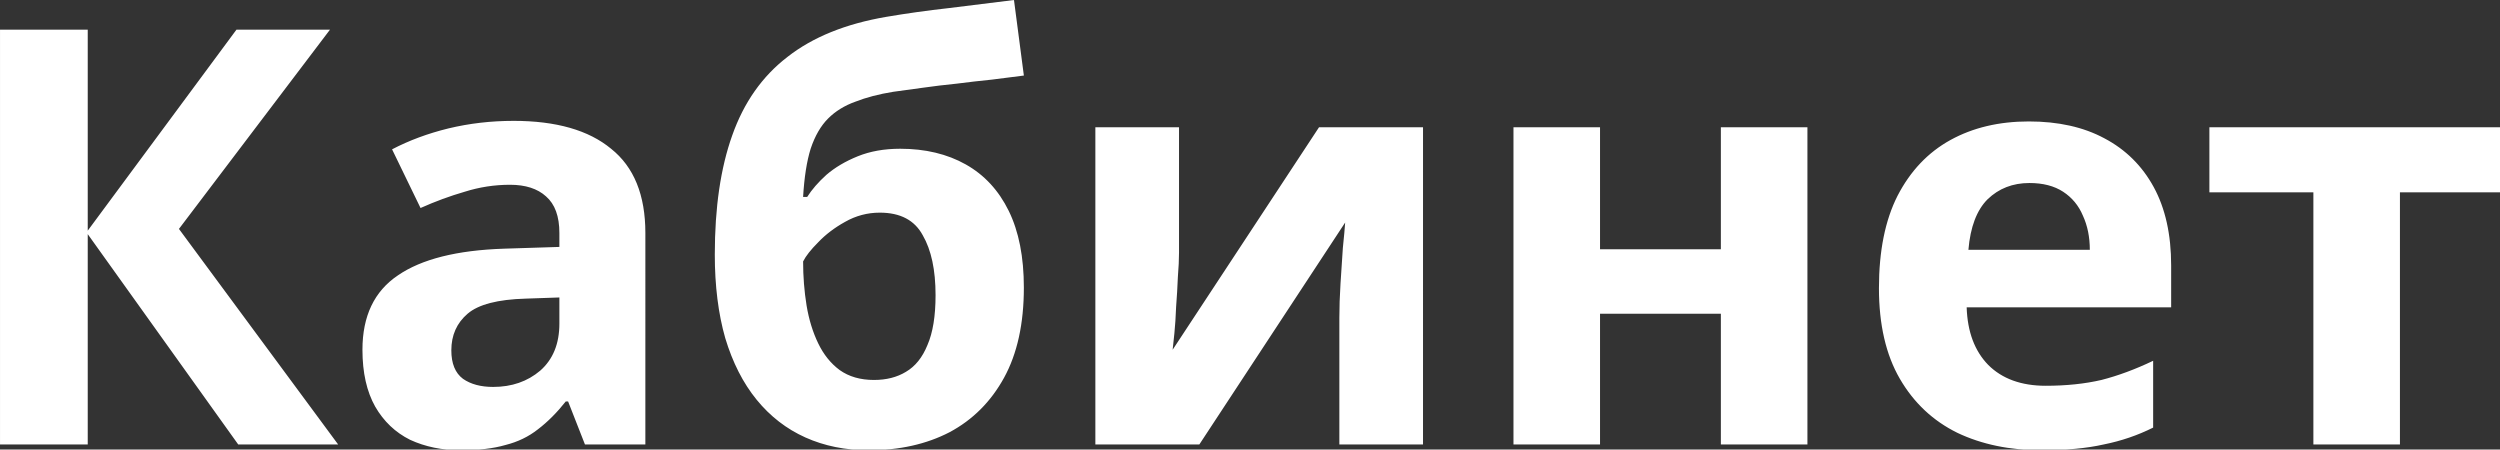
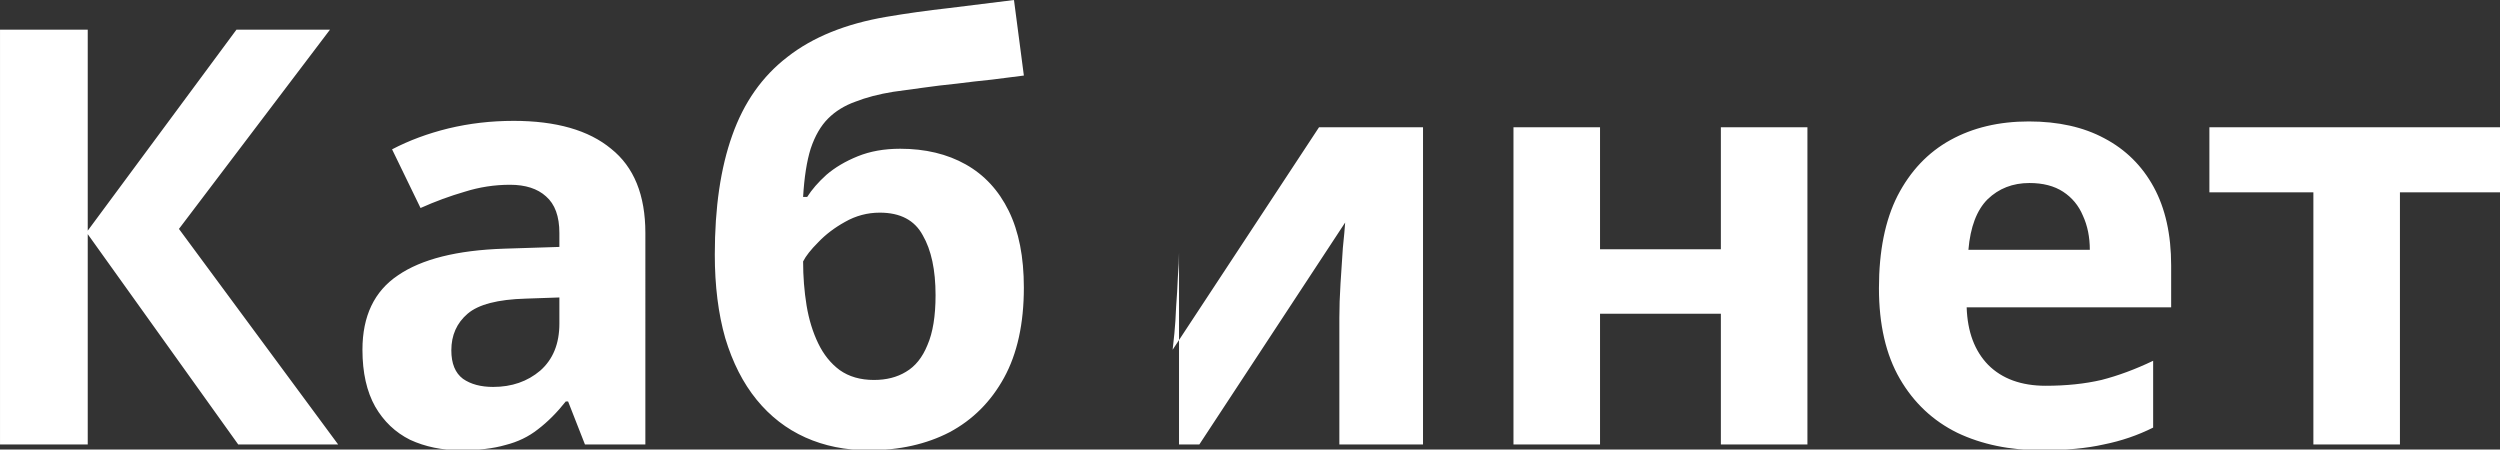
<svg xmlns="http://www.w3.org/2000/svg" xmlns:ns1="http://www.inkscape.org/namespaces/inkscape" xmlns:ns2="http://sodipodi.sourceforge.net/DTD/sodipodi-0.dtd" width="43.335mm" height="7.792mm" viewBox="0 0 43.335 7.792" version="1.1" id="svg35852" ns1:version="1.1.2 (b8e25be833, 2022-02-05)" ns2:docname="kabinet 300x100 text.svg">
  <rect x="0" y="0" width="43.335" height="7.792" fill="#333333" stroke="none" />
  <ns2:namedview id="namedview35854" pagecolor="#ffffff" bordercolor="#666666" borderopacity="1.0" ns1:pageshadow="2" ns1:pageopacity="0.0" ns1:pagecheckerboard="0" ns1:document-units="mm" showgrid="false" fit-margin-top="0" fit-margin-left="0" fit-margin-right="0" fit-margin-bottom="0" ns1:zoom="0.44186308" ns1:cx="92.788926" ns1:cy="328.15596" ns1:window-width="1366" ns1:window-height="705" ns1:window-x="-8" ns1:window-y="-8" ns1:window-maximized="1" ns1:current-layer="layer1" />
  <defs id="defs35849">
    <filter id="filter0_d_483_1283" x="0" y="0" width="317" height="110" filterUnits="userSpaceOnUse" color-interpolation-filters="sRGB">
      <feFlood flood-opacity="0" result="BackgroundImageFix" id="feFlood45" />
      <feColorMatrix in="SourceAlpha" type="matrix" values="0 0 0 0 0 0 0 0 0 0 0 0 0 0 0 0 0 0 127 0" result="hardAlpha" id="feColorMatrix47" />
      <feOffset dx="4" dy="4" id="feOffset49" />
      <feGaussianBlur stdDeviation="1" id="feGaussianBlur51" />
      <feComposite in2="hardAlpha" operator="out" id="feComposite53" />
      <feColorMatrix type="matrix" values="0 0 0 0 0 0 0 0 0 0 0 0 0 0 0 0 0 0 0.25 0" id="feColorMatrix55" />
      <feBlend mode="normal" in2="BackgroundImageFix" result="effect1_dropShadow_483_1283" id="feBlend57" />
      <feBlend mode="normal" in="SourceGraphic" in2="effect1_dropShadow_483_1283" result="shape" id="feBlend59" />
    </filter>
    <linearGradient id="paint0_linear_483_1283" x1="171.992" y1="72.879" x2="68.142" y2="-191.228" gradientUnits="userSpaceOnUse">
      <stop stop-color="#0050C9" id="stop62" />
      <stop offset="0.73" stop-color="#A8CBFF" id="stop64" />
    </linearGradient>
  </defs>
  <g ns1:label="Слой 1" ns1:groupmode="layer" id="layer1" transform="translate(-80.484,-61.428)">
    <g style="fill:none" id="g106" transform="matrix(0.265,0,0,0.265,80.373,61.182)">
-       <path d="M 22.536,30 H 16 L 6.158,16.244 V 30 H 0.42 V 2.868 H 6.158 V 16.016 L 15.886,2.868 h 6.118 l -9.88,13.034 z M 34.007,8.834 c 2.787,0 4.915,0.608 6.384,1.824 1.495,1.191 2.242,3.027 2.242,5.51 V 30 h -3.952 l -1.102,-2.812 h -0.152 c -0.583,0.735 -1.191,1.343 -1.824,1.824 -0.608,0.481 -1.317,0.823 -2.128,1.026 -0.785,0.228 -1.761,0.342 -2.926,0.342 -1.216,0 -2.318,-0.228 -3.306,-0.684 -0.963,-0.481 -1.723,-1.203 -2.28,-2.166 -0.557,-0.988 -0.836,-2.229 -0.836,-3.724 0,-2.204 0.773,-3.825 2.318,-4.864 1.545,-1.064 3.863,-1.647 6.954,-1.748 l 3.61,-0.114 v -0.912 c 0,-1.089 -0.291,-1.887 -0.874,-2.394 -0.557,-0.507 -1.343,-0.76 -2.356,-0.76 -1.013,0 -2.001,0.152 -2.964,0.456 -0.963,0.279 -1.925,0.633 -2.888,1.064 l -1.862,-3.838 c 1.115,-0.583 2.343,-1.039 3.686,-1.368 1.368,-0.329 2.787,-0.494 4.256,-0.494 z m 0.798,11.628 c -1.824,0.051 -3.091,0.38 -3.8,0.988 -0.709,0.608 -1.064,1.406 -1.064,2.394 0,0.861 0.253,1.482 0.76,1.862 0.507,0.355 1.165,0.532 1.976,0.532 1.216,0 2.242,-0.355 3.078,-1.064 0.836,-0.735 1.254,-1.761 1.254,-3.078 v -1.71 z m 12.37,-2.888 c 0,-3.065 0.38,-5.662 1.14,-7.79 0.76,-2.153 1.963,-3.863 3.61,-5.13 1.647,-1.292 3.8,-2.166 6.46,-2.622 1.343,-0.228 2.698,-0.418 4.066,-0.57 1.393,-0.177 2.825,-0.355 4.294,-0.532 L 67.391,5.87 c -0.633,0.076 -1.33,0.165 -2.09,0.266 -0.76,0.076 -1.533,0.165 -2.318,0.266 -0.76,0.076 -1.495,0.165 -2.204,0.266 -0.709,0.101 -1.355,0.19 -1.938,0.266 -0.937,0.152 -1.761,0.367 -2.47,0.646 -0.709,0.253 -1.305,0.621 -1.786,1.102 -0.481,0.481 -0.861,1.14 -1.14,1.976 -0.253,0.811 -0.418,1.862 -0.494,3.154 h 0.266 c 0.304,-0.481 0.722,-0.963 1.254,-1.444 0.557,-0.481 1.241,-0.887 2.052,-1.216 0.811,-0.329 1.735,-0.494 2.774,-0.494 1.647,0 3.078,0.342 4.294,1.026 1.216,0.684 2.153,1.697 2.812,3.04 0.659,1.343 0.988,3.015 0.988,5.016 0,2.356 -0.431,4.319 -1.292,5.89 -0.861,1.571 -2.052,2.761 -3.572,3.572 -1.52,0.785 -3.281,1.178 -5.282,1.178 -1.52,0 -2.901,-0.279 -4.142,-0.836 -1.241,-0.557 -2.305,-1.381 -3.192,-2.47 -0.887,-1.089 -1.571,-2.432 -2.052,-4.028 -0.456,-1.596 -0.684,-3.42 -0.684,-5.472 z m 10.412,8.208 c 0.811,0 1.507,-0.177 2.09,-0.532 0.608,-0.355 1.077,-0.937 1.406,-1.748 0.355,-0.811 0.532,-1.9 0.532,-3.268 0,-1.647 -0.279,-2.951 -0.836,-3.914 -0.532,-0.988 -1.469,-1.482 -2.812,-1.482 -0.811,0 -1.571,0.203 -2.28,0.608 -0.684,0.38 -1.267,0.823 -1.748,1.33 -0.481,0.481 -0.811,0.899 -0.988,1.254 0,0.988 0.076,1.951 0.228,2.888 0.152,0.912 0.405,1.735 0.76,2.47 0.355,0.735 0.823,1.317 1.406,1.748 0.608,0.431 1.355,0.646 2.242,0.646 z M 77.54,17.46 c 0,0.431 -0.025,0.963 -0.076,1.596 -0.025,0.633 -0.063,1.279 -0.114,1.938 -0.025,0.659 -0.063,1.241 -0.114,1.748 -0.051,0.507 -0.089,0.861 -0.114,1.064 l 9.576,-14.554 h 6.802 V 30 h -5.472 v -8.284 c 0,-0.684 0.025,-1.431 0.076,-2.242 0.051,-0.836 0.101,-1.609 0.152,-2.318 0.076,-0.735 0.127,-1.292 0.152,-1.672 L 78.87,30 h -6.802 V 9.252 h 5.472 z M 105.079,9.252 v 7.98 h 7.904 v -7.98 h 5.662 V 30 h -5.662 v -8.55 h -7.904 V 30 H 99.417 V 9.252 Z m 28.048,-0.38 c 1.926,0 3.572,0.367 4.94,1.102 1.394,0.735 2.47,1.799 3.23,3.192 0.76,1.393 1.14,3.103 1.14,5.13 v 2.736 h -13.376 c 0.051,1.596 0.52,2.85 1.406,3.762 0.912,0.912 2.166,1.368 3.762,1.368 1.343,0 2.559,-0.127 3.648,-0.38 1.09,-0.279 2.217,-0.697 3.382,-1.254 v 4.37 c -1.013,0.507 -2.09,0.874 -3.23,1.102 -1.114,0.253 -2.47,0.38 -4.066,0.38 -2.077,0 -3.914,-0.38 -5.51,-1.14 -1.596,-0.785 -2.85,-1.963 -3.762,-3.534 -0.912,-1.571 -1.368,-3.547 -1.368,-5.928 0,-2.432 0.406,-4.446 1.216,-6.042 0.836,-1.621 1.989,-2.837 3.458,-3.648 1.47,-0.811 3.18,-1.216 5.13,-1.216 z m 0.038,4.028 c -1.089,0 -2.001,0.355 -2.736,1.064 -0.709,0.709 -1.127,1.811 -1.254,3.306 h 7.942 c 0,-0.836 -0.152,-1.583 -0.456,-2.242 -0.278,-0.659 -0.709,-1.178 -1.292,-1.558 -0.582,-0.38 -1.317,-0.57 -2.204,-0.57 z m 31.039,0.608 h -6.802 V 30 H 151.74 V 13.508 h -6.802 V 9.252 h 19.266 z" fill="#ffffff" id="path97" />
+       <path d="M 22.536,30 H 16 L 6.158,16.244 V 30 H 0.42 V 2.868 H 6.158 V 16.016 L 15.886,2.868 h 6.118 l -9.88,13.034 z M 34.007,8.834 c 2.787,0 4.915,0.608 6.384,1.824 1.495,1.191 2.242,3.027 2.242,5.51 V 30 h -3.952 l -1.102,-2.812 h -0.152 c -0.583,0.735 -1.191,1.343 -1.824,1.824 -0.608,0.481 -1.317,0.823 -2.128,1.026 -0.785,0.228 -1.761,0.342 -2.926,0.342 -1.216,0 -2.318,-0.228 -3.306,-0.684 -0.963,-0.481 -1.723,-1.203 -2.28,-2.166 -0.557,-0.988 -0.836,-2.229 -0.836,-3.724 0,-2.204 0.773,-3.825 2.318,-4.864 1.545,-1.064 3.863,-1.647 6.954,-1.748 l 3.61,-0.114 v -0.912 c 0,-1.089 -0.291,-1.887 -0.874,-2.394 -0.557,-0.507 -1.343,-0.76 -2.356,-0.76 -1.013,0 -2.001,0.152 -2.964,0.456 -0.963,0.279 -1.925,0.633 -2.888,1.064 l -1.862,-3.838 c 1.115,-0.583 2.343,-1.039 3.686,-1.368 1.368,-0.329 2.787,-0.494 4.256,-0.494 z m 0.798,11.628 c -1.824,0.051 -3.091,0.38 -3.8,0.988 -0.709,0.608 -1.064,1.406 -1.064,2.394 0,0.861 0.253,1.482 0.76,1.862 0.507,0.355 1.165,0.532 1.976,0.532 1.216,0 2.242,-0.355 3.078,-1.064 0.836,-0.735 1.254,-1.761 1.254,-3.078 v -1.71 z m 12.37,-2.888 c 0,-3.065 0.38,-5.662 1.14,-7.79 0.76,-2.153 1.963,-3.863 3.61,-5.13 1.647,-1.292 3.8,-2.166 6.46,-2.622 1.343,-0.228 2.698,-0.418 4.066,-0.57 1.393,-0.177 2.825,-0.355 4.294,-0.532 L 67.391,5.87 c -0.633,0.076 -1.33,0.165 -2.09,0.266 -0.76,0.076 -1.533,0.165 -2.318,0.266 -0.76,0.076 -1.495,0.165 -2.204,0.266 -0.709,0.101 -1.355,0.19 -1.938,0.266 -0.937,0.152 -1.761,0.367 -2.47,0.646 -0.709,0.253 -1.305,0.621 -1.786,1.102 -0.481,0.481 -0.861,1.14 -1.14,1.976 -0.253,0.811 -0.418,1.862 -0.494,3.154 h 0.266 c 0.304,-0.481 0.722,-0.963 1.254,-1.444 0.557,-0.481 1.241,-0.887 2.052,-1.216 0.811,-0.329 1.735,-0.494 2.774,-0.494 1.647,0 3.078,0.342 4.294,1.026 1.216,0.684 2.153,1.697 2.812,3.04 0.659,1.343 0.988,3.015 0.988,5.016 0,2.356 -0.431,4.319 -1.292,5.89 -0.861,1.571 -2.052,2.761 -3.572,3.572 -1.52,0.785 -3.281,1.178 -5.282,1.178 -1.52,0 -2.901,-0.279 -4.142,-0.836 -1.241,-0.557 -2.305,-1.381 -3.192,-2.47 -0.887,-1.089 -1.571,-2.432 -2.052,-4.028 -0.456,-1.596 -0.684,-3.42 -0.684,-5.472 z m 10.412,8.208 c 0.811,0 1.507,-0.177 2.09,-0.532 0.608,-0.355 1.077,-0.937 1.406,-1.748 0.355,-0.811 0.532,-1.9 0.532,-3.268 0,-1.647 -0.279,-2.951 -0.836,-3.914 -0.532,-0.988 -1.469,-1.482 -2.812,-1.482 -0.811,0 -1.571,0.203 -2.28,0.608 -0.684,0.38 -1.267,0.823 -1.748,1.33 -0.481,0.481 -0.811,0.899 -0.988,1.254 0,0.988 0.076,1.951 0.228,2.888 0.152,0.912 0.405,1.735 0.76,2.47 0.355,0.735 0.823,1.317 1.406,1.748 0.608,0.431 1.355,0.646 2.242,0.646 z M 77.54,17.46 c 0,0.431 -0.025,0.963 -0.076,1.596 -0.025,0.633 -0.063,1.279 -0.114,1.938 -0.025,0.659 -0.063,1.241 -0.114,1.748 -0.051,0.507 -0.089,0.861 -0.114,1.064 l 9.576,-14.554 h 6.802 V 30 h -5.472 v -8.284 c 0,-0.684 0.025,-1.431 0.076,-2.242 0.051,-0.836 0.101,-1.609 0.152,-2.318 0.076,-0.735 0.127,-1.292 0.152,-1.672 L 78.87,30 h -6.802 h 5.472 z M 105.079,9.252 v 7.98 h 7.904 v -7.98 h 5.662 V 30 h -5.662 v -8.55 h -7.904 V 30 H 99.417 V 9.252 Z m 28.048,-0.38 c 1.926,0 3.572,0.367 4.94,1.102 1.394,0.735 2.47,1.799 3.23,3.192 0.76,1.393 1.14,3.103 1.14,5.13 v 2.736 h -13.376 c 0.051,1.596 0.52,2.85 1.406,3.762 0.912,0.912 2.166,1.368 3.762,1.368 1.343,0 2.559,-0.127 3.648,-0.38 1.09,-0.279 2.217,-0.697 3.382,-1.254 v 4.37 c -1.013,0.507 -2.09,0.874 -3.23,1.102 -1.114,0.253 -2.47,0.38 -4.066,0.38 -2.077,0 -3.914,-0.38 -5.51,-1.14 -1.596,-0.785 -2.85,-1.963 -3.762,-3.534 -0.912,-1.571 -1.368,-3.547 -1.368,-5.928 0,-2.432 0.406,-4.446 1.216,-6.042 0.836,-1.621 1.989,-2.837 3.458,-3.648 1.47,-0.811 3.18,-1.216 5.13,-1.216 z m 0.038,4.028 c -1.089,0 -2.001,0.355 -2.736,1.064 -0.709,0.709 -1.127,1.811 -1.254,3.306 h 7.942 c 0,-0.836 -0.152,-1.583 -0.456,-2.242 -0.278,-0.659 -0.709,-1.178 -1.292,-1.558 -0.582,-0.38 -1.317,-0.57 -2.204,-0.57 z m 31.039,0.608 h -6.802 V 30 H 151.74 V 13.508 h -6.802 V 9.252 h 19.266 z" fill="#ffffff" id="path97" />
    </g>
  </g>
</svg>